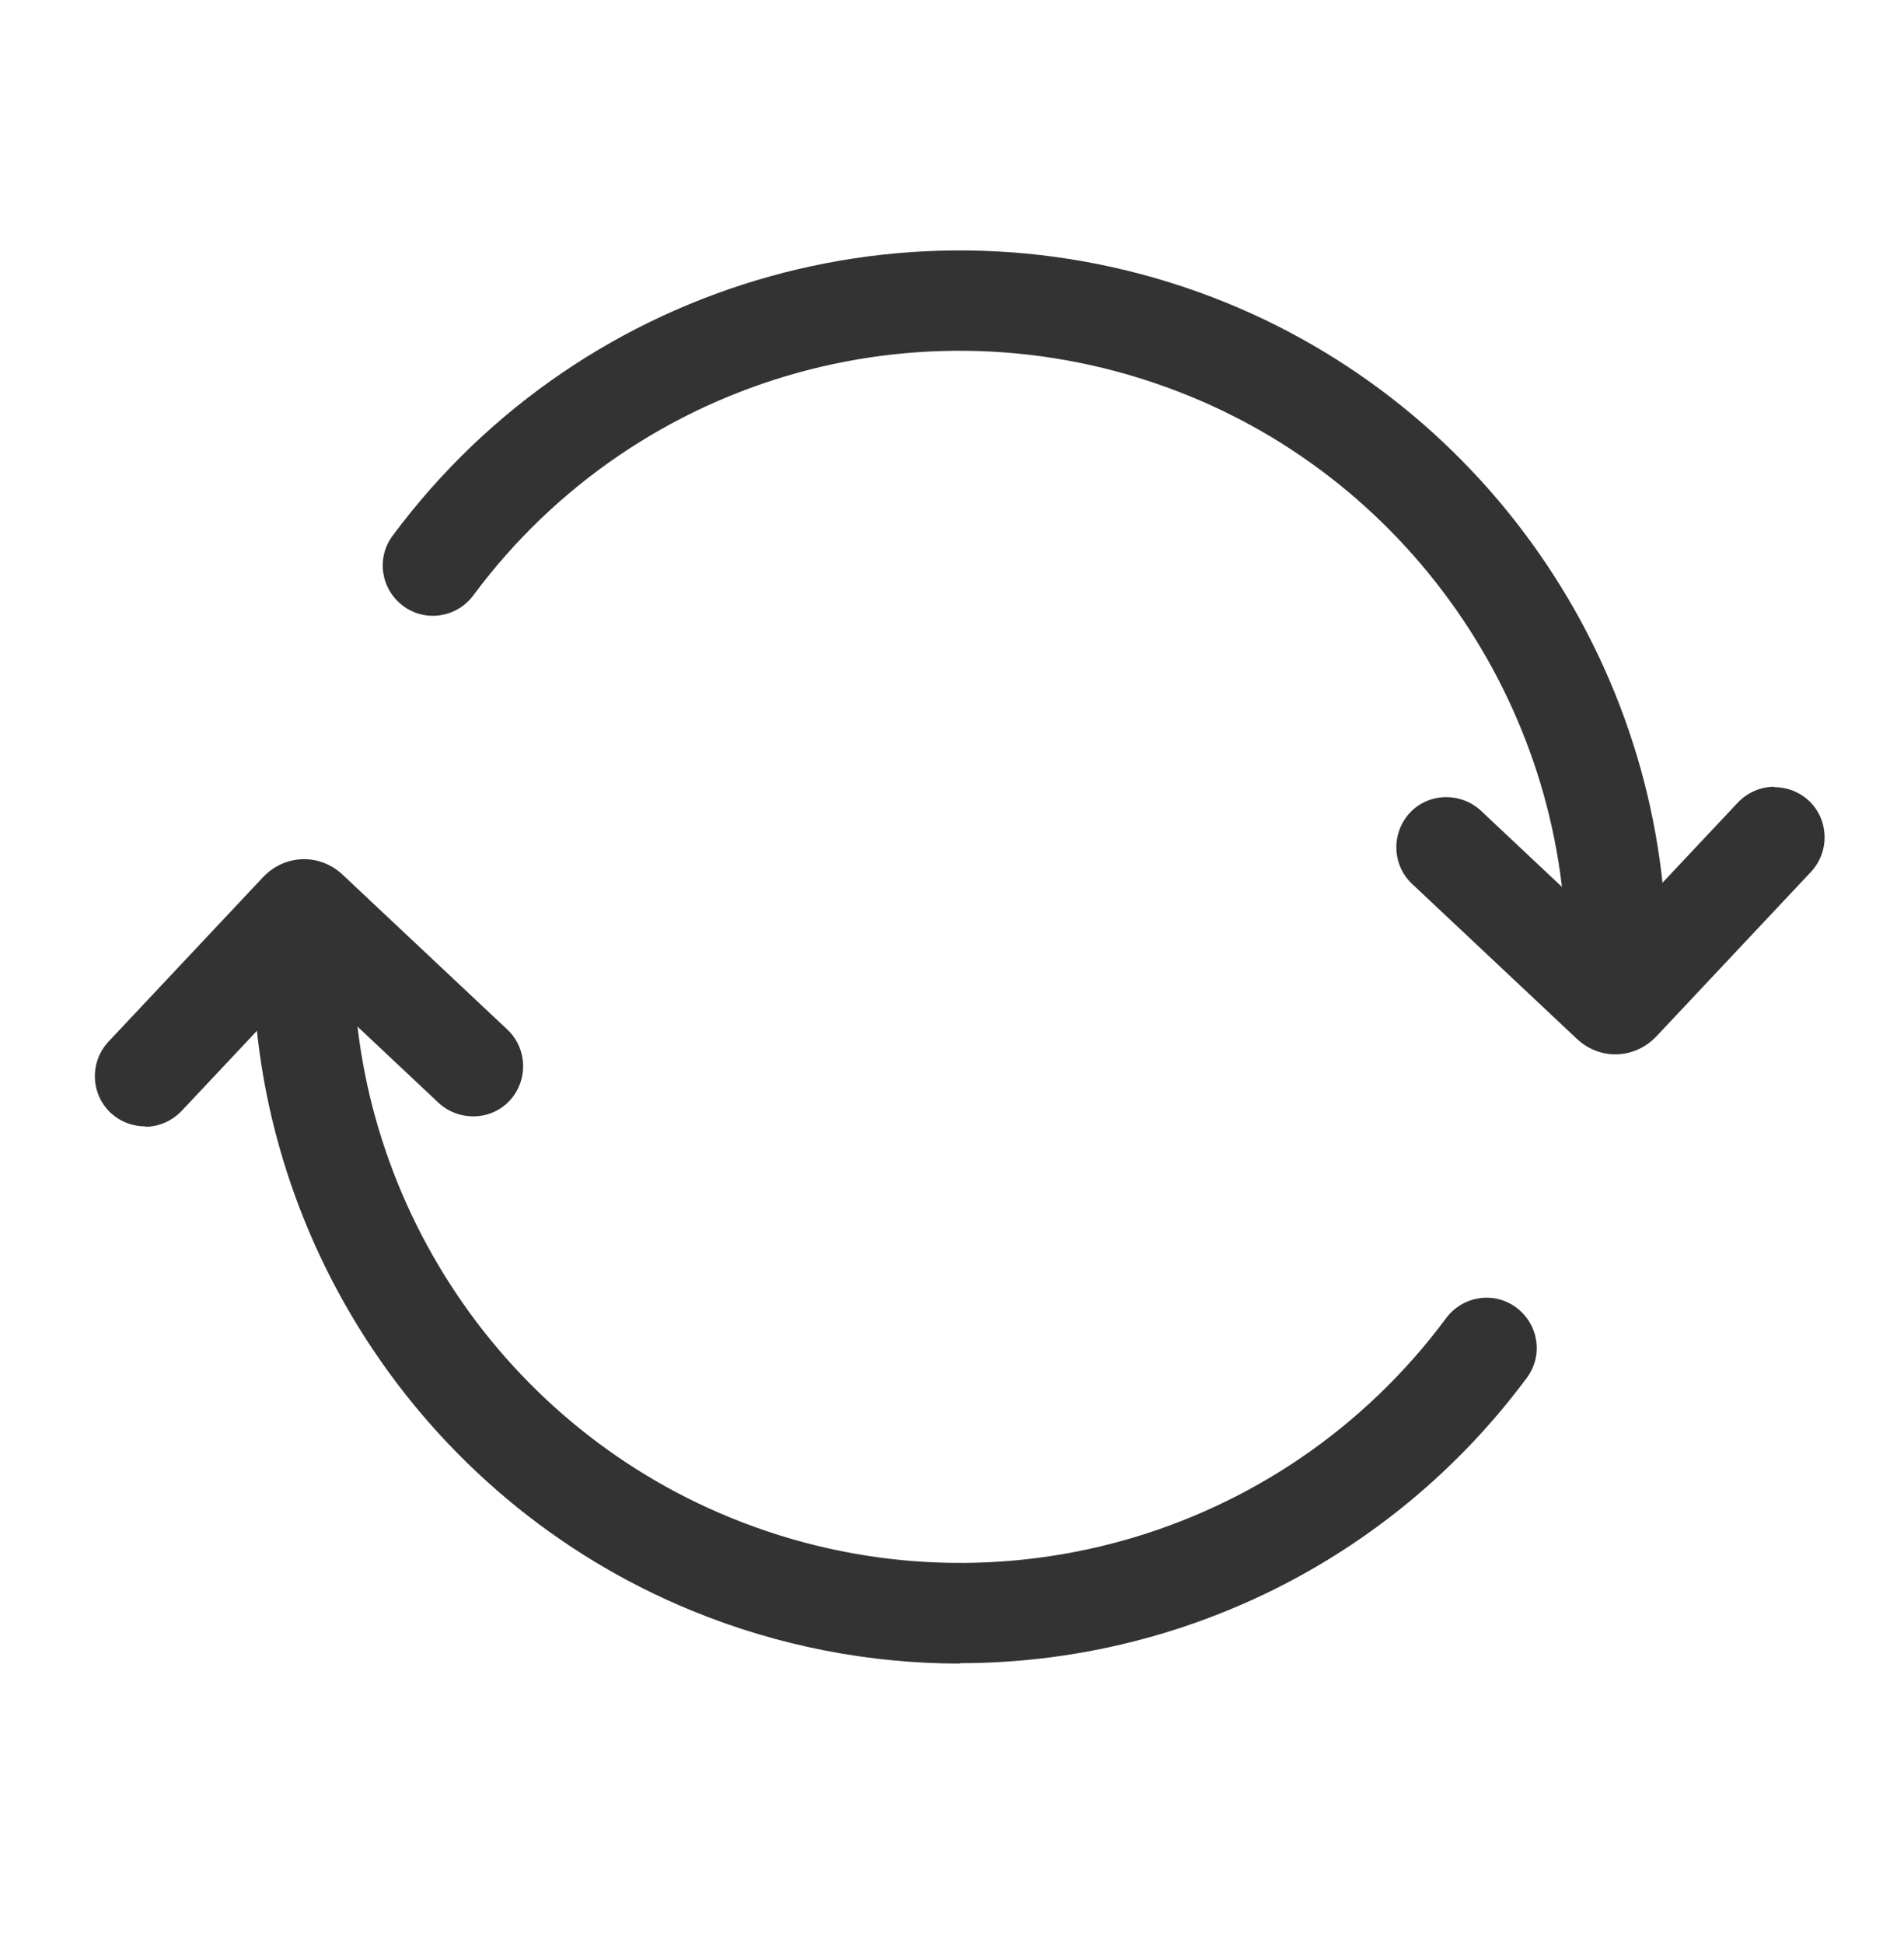
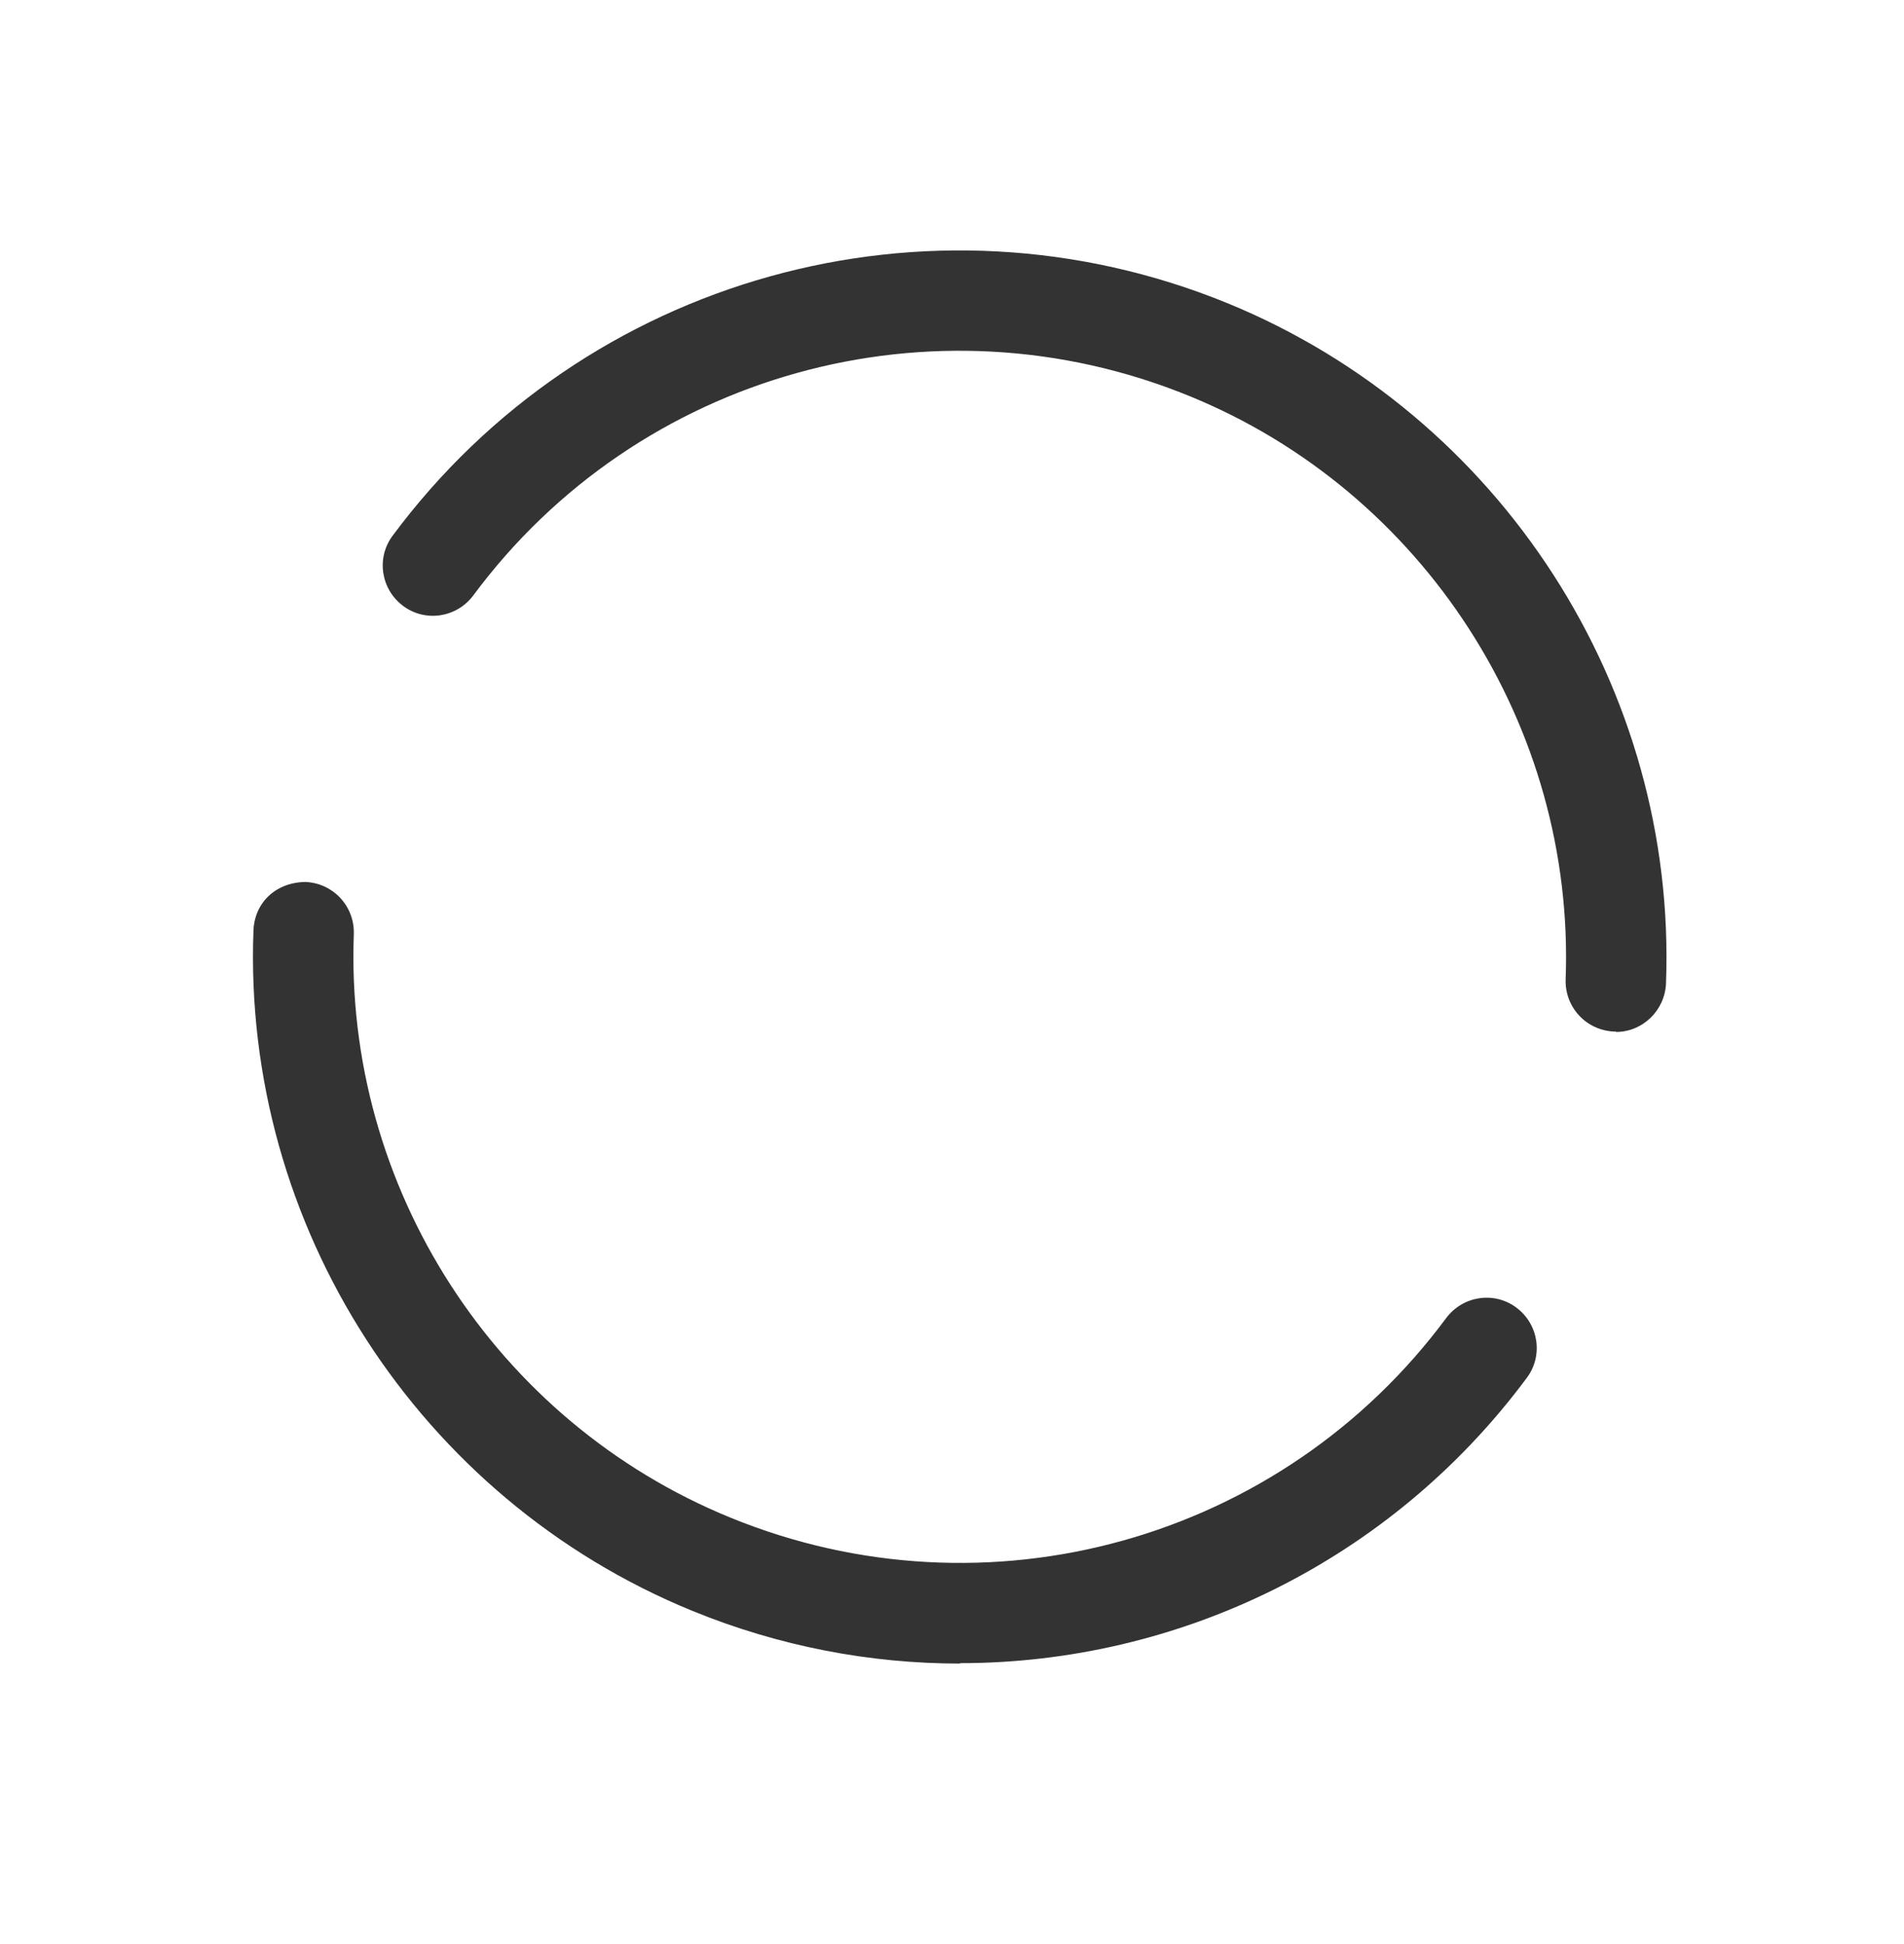
<svg xmlns="http://www.w3.org/2000/svg" id="b" width="48" height="49" viewBox="0 0 48 49">
  <g id="c">
    <rect width="48" height="49" style="fill:rgba(255,255,255,0); stroke-width:0px;" />
  </g>
  <g id="d">
    <path d="M40.74,26h-.05c-.7-.03-1.24-.61-1.22-1.31.24-6.38-3.58-12.3-9.49-14.71-6.47-2.64-13.89-.58-18.05,5.03-.42.56-1.21.68-1.77.26-.56-.42-.68-1.21-.26-1.77,4.85-6.53,13.5-8.94,21.04-5.86,6.89,2.82,11.34,9.71,11.06,17.15-.03.68-.59,1.22-1.26,1.22Z" style="fill:#333; stroke-width:0px;" />
    <path d="M24.2,41.93c-2.26,0-4.55-.43-6.75-1.33-6.89-2.82-11.34-9.71-11.06-17.15.03-.7.56-1.21,1.31-1.22.7.03,1.24.61,1.22,1.31-.24,6.38,3.57,12.29,9.49,14.71,6.47,2.65,13.89.58,18.05-5.03.42-.56,1.21-.68,1.77-.26s.68,1.21.26,1.77c-3.44,4.63-8.78,7.19-14.29,7.19Z" style="fill:#333; stroke-width:0px;" />
-     <path d="M3.66,28.39c-.31,0-.62-.11-.87-.34-.51-.48-.53-1.28-.06-1.79l3.91-4.16c.55-.57,1.41-.59,1.98-.07l4.17,3.92c.51.48.53,1.28.06,1.79s-1.28.53-1.79.06l-3.34-3.14-3.14,3.34c-.25.26-.58.4-.92.4Z" style="fill:#333; stroke-width:0px;" />
-     <path d="M44.73,19.84c.31,0,.62.11.87.34.51.48.53,1.28.06,1.79l-3.91,4.16c-.55.57-1.41.59-1.98.07l-4.17-3.92c-.51-.48-.53-1.28-.06-1.79s1.28-.53,1.79-.06l3.34,3.14,3.14-3.34c.25-.26.58-.4.92-.4Z" style="fill:#333; stroke-width:0px;" />
  </g>
</svg>